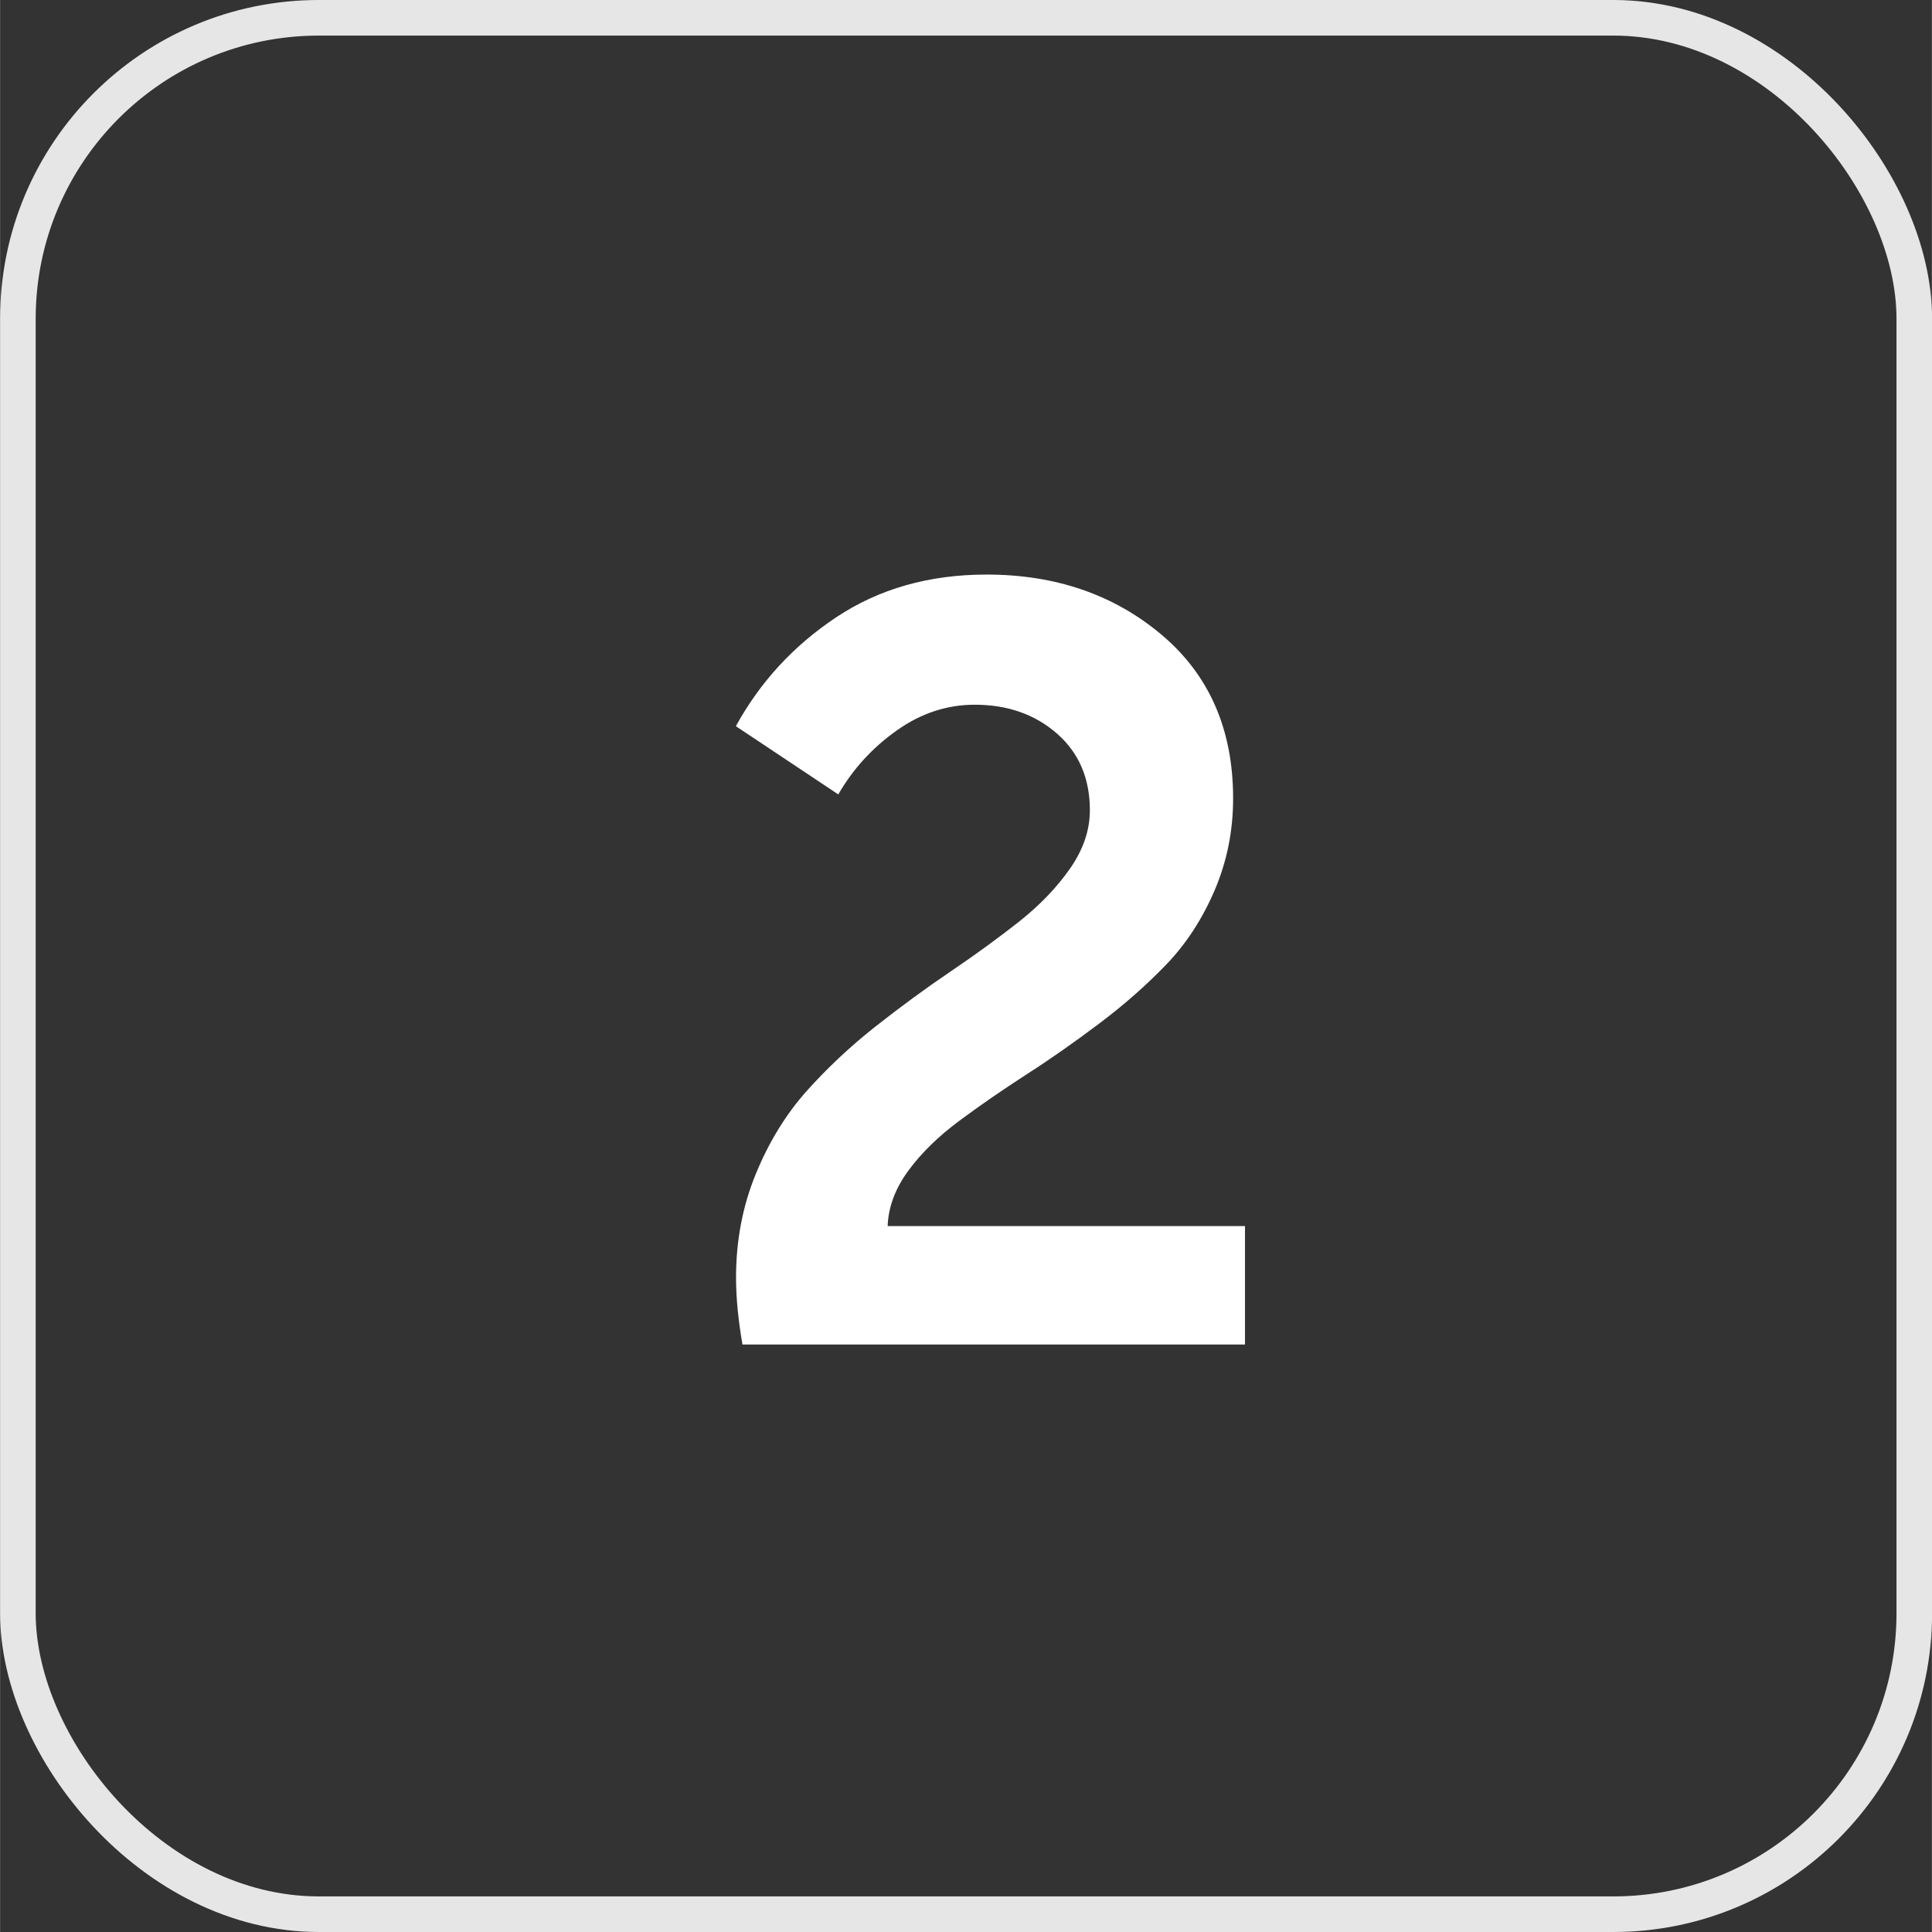
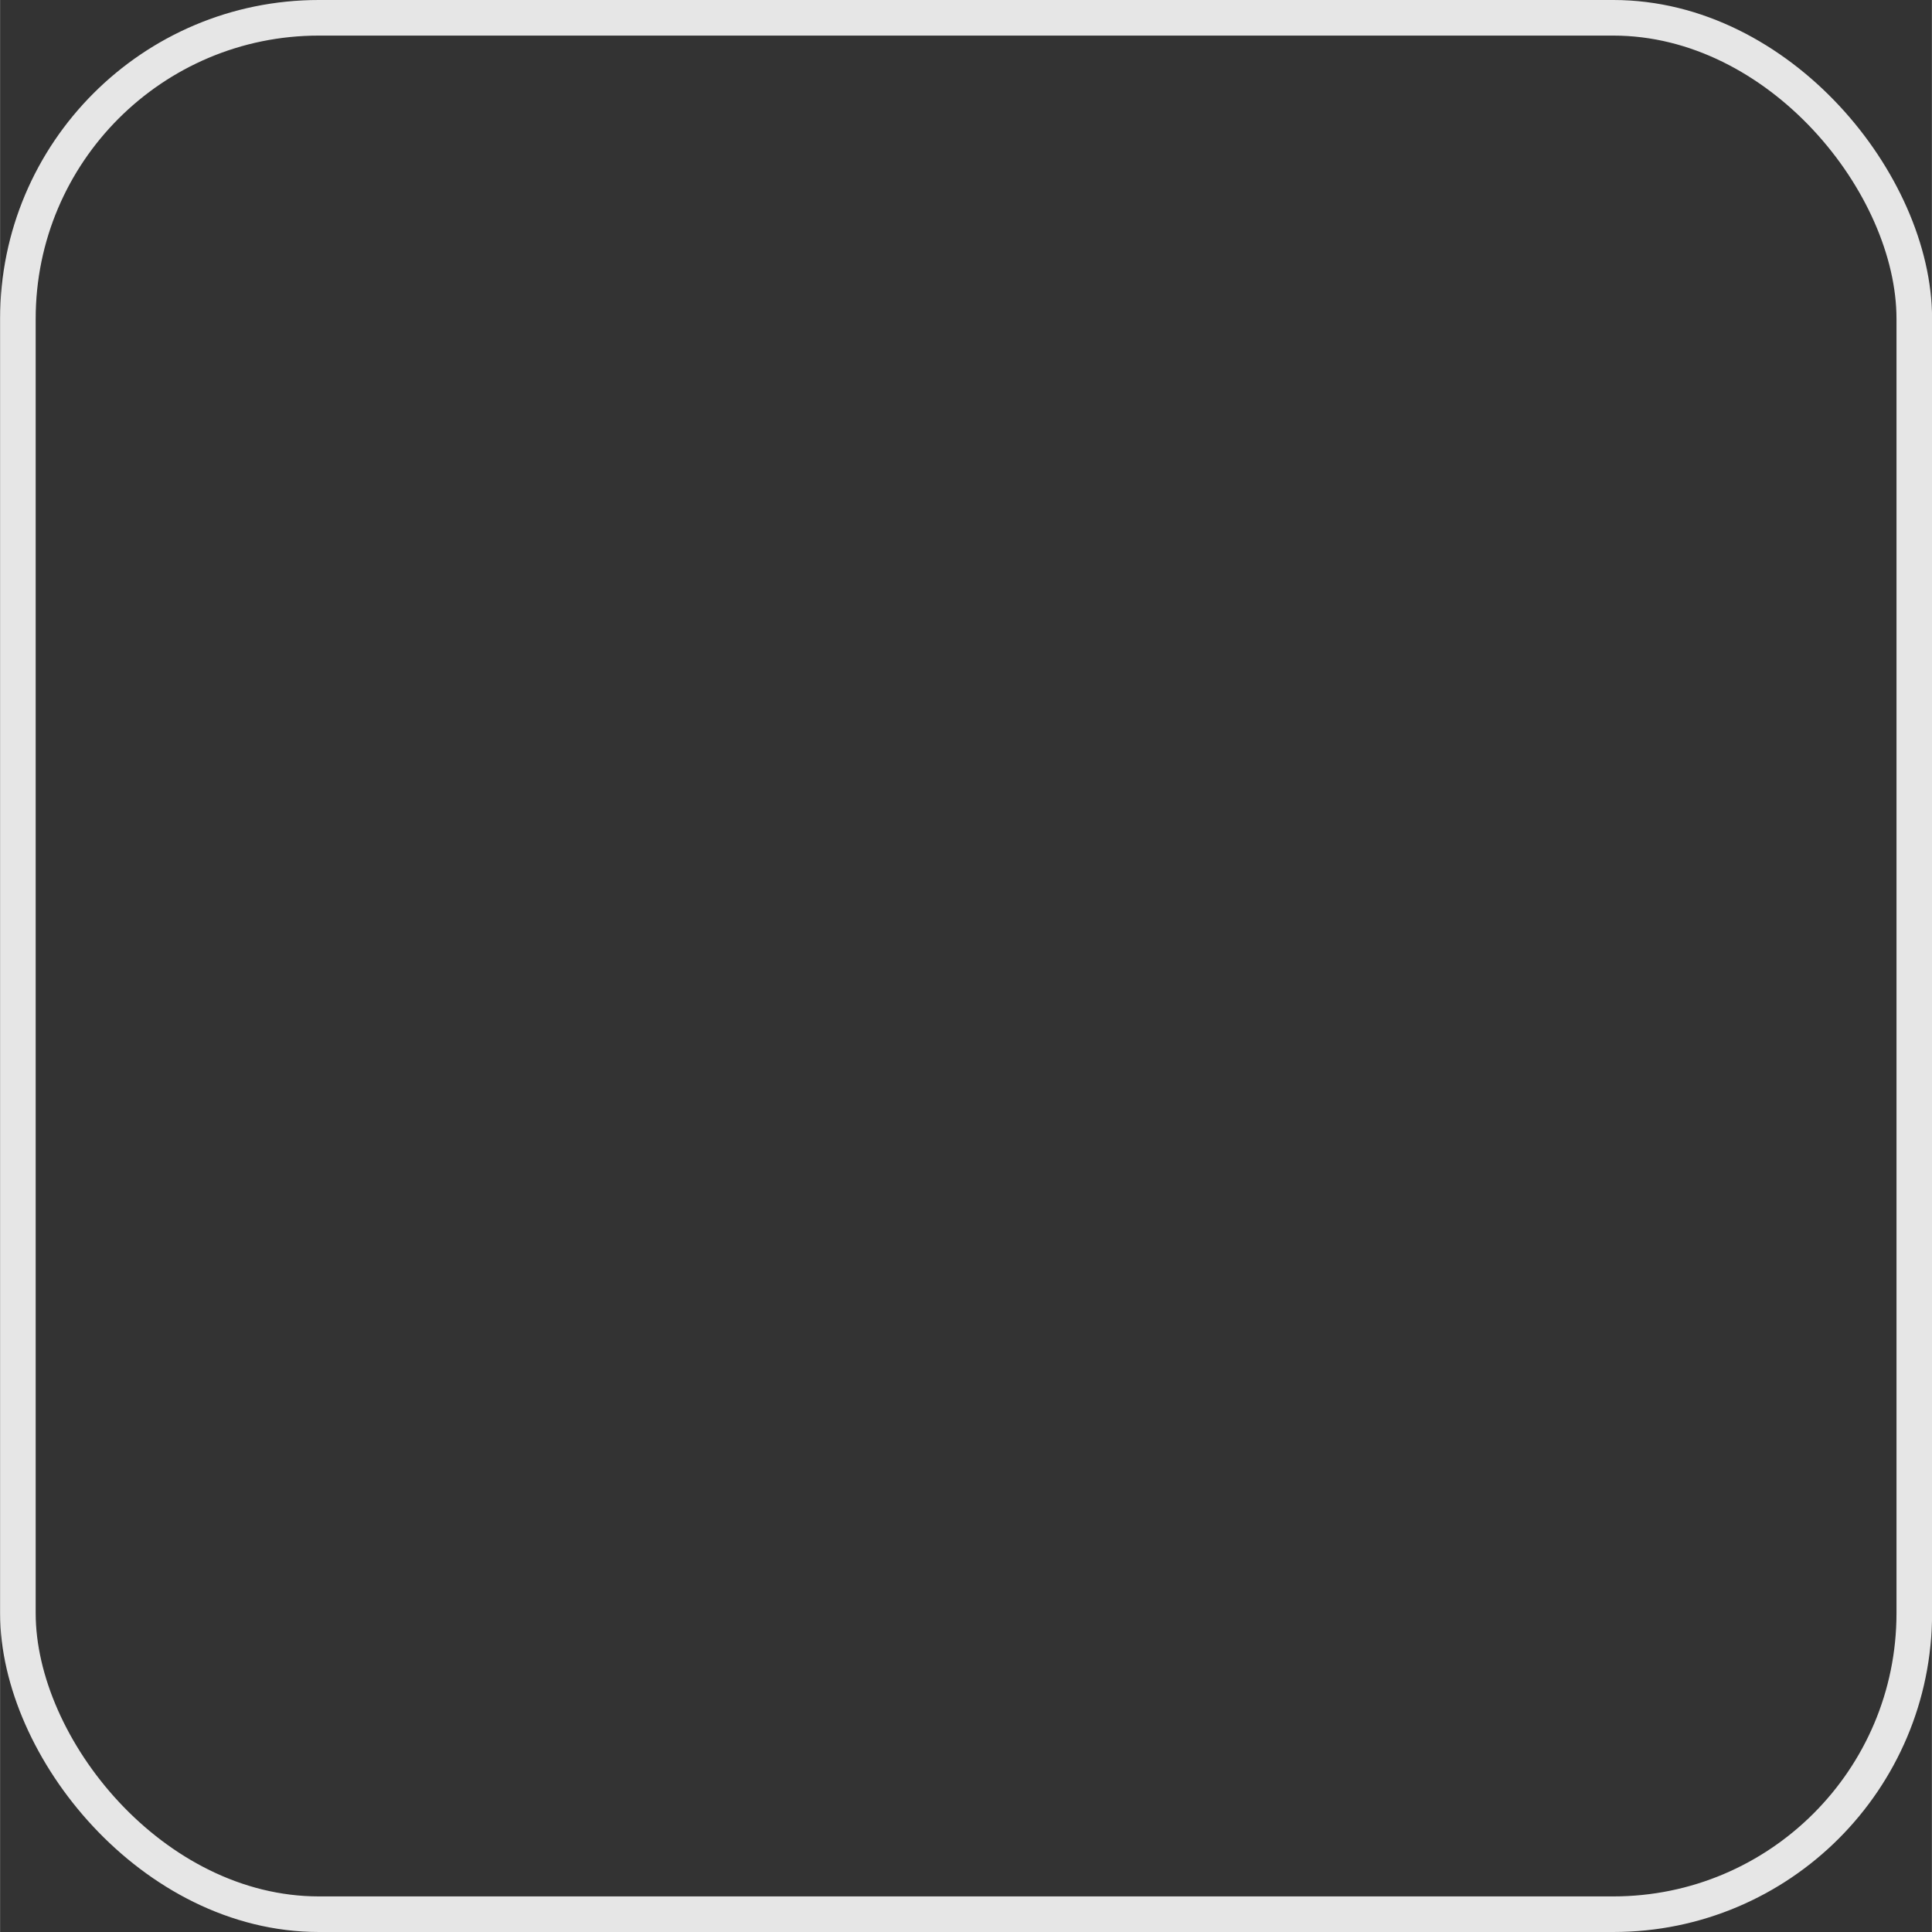
<svg xmlns="http://www.w3.org/2000/svg" xml:space="preserve" width="19.184mm" height="19.184mm" version="1.1" style="shape-rendering:geometricPrecision; text-rendering:geometricPrecision; image-rendering:optimizeQuality; fill-rule:evenodd; clip-rule:evenodd" viewBox="0 0 110.72 110.73">
  <rect x="0" y="0" width="110.72" height="110.73" fill="#333333" stroke="none" />
  <defs>
    <style type="text/css">
   
    .str0 {stroke:#E6E6E6;stroke-width:2.04;stroke-miterlimit:22.926}
    .fil0 {fill:none}
    .fil1 {fill:white;fill-rule:nonzero}
   
  </style>
  </defs>
  <g id="Слой_x0020_1">
    <rect class="fil0 str0" x="1.02" y="1.02" width="108.69" height="108.69" rx="17.25" ry="17.25" />
-     <path class="fil1" d="M42.55 77.07c-0.24,-1.39 -0.37,-2.67 -0.37,-3.85 0,-2.12 0.38,-4.1 1.13,-5.93 0.75,-1.83 1.72,-3.41 2.9,-4.74 1.18,-1.32 2.5,-2.56 3.94,-3.7 1.45,-1.14 2.89,-2.2 4.34,-3.18 1.45,-0.98 2.76,-1.94 3.94,-2.87 1.18,-0.94 2.15,-1.95 2.9,-3.03 0.75,-1.08 1.13,-2.19 1.13,-3.33 0,-1.83 -0.63,-3.3 -1.89,-4.4 -1.26,-1.1 -2.83,-1.65 -4.71,-1.65 -1.59,0 -3.08,0.49 -4.46,1.47 -1.39,0.98 -2.51,2.2 -3.36,3.67l-5.87 -3.91c1.39,-2.53 3.3,-4.61 5.75,-6.24 2.45,-1.63 5.32,-2.45 8.62,-2.45 3.95,0 7.3,1.15 10.03,3.45 2.73,2.3 4.1,5.43 4.1,9.38 0,1.88 -0.36,3.64 -1.07,5.29 -0.71,1.65 -1.64,3.07 -2.78,4.25 -1.14,1.18 -2.41,2.3 -3.82,3.36 -1.41,1.06 -2.8,2.04 -4.19,2.93 -1.39,0.9 -2.67,1.78 -3.85,2.66 -1.18,0.88 -2.15,1.82 -2.9,2.84 -0.75,1.02 -1.15,2.08 -1.19,3.18l20.48 0 0 6.79 -28.79 0z" />
  </g>
</svg>